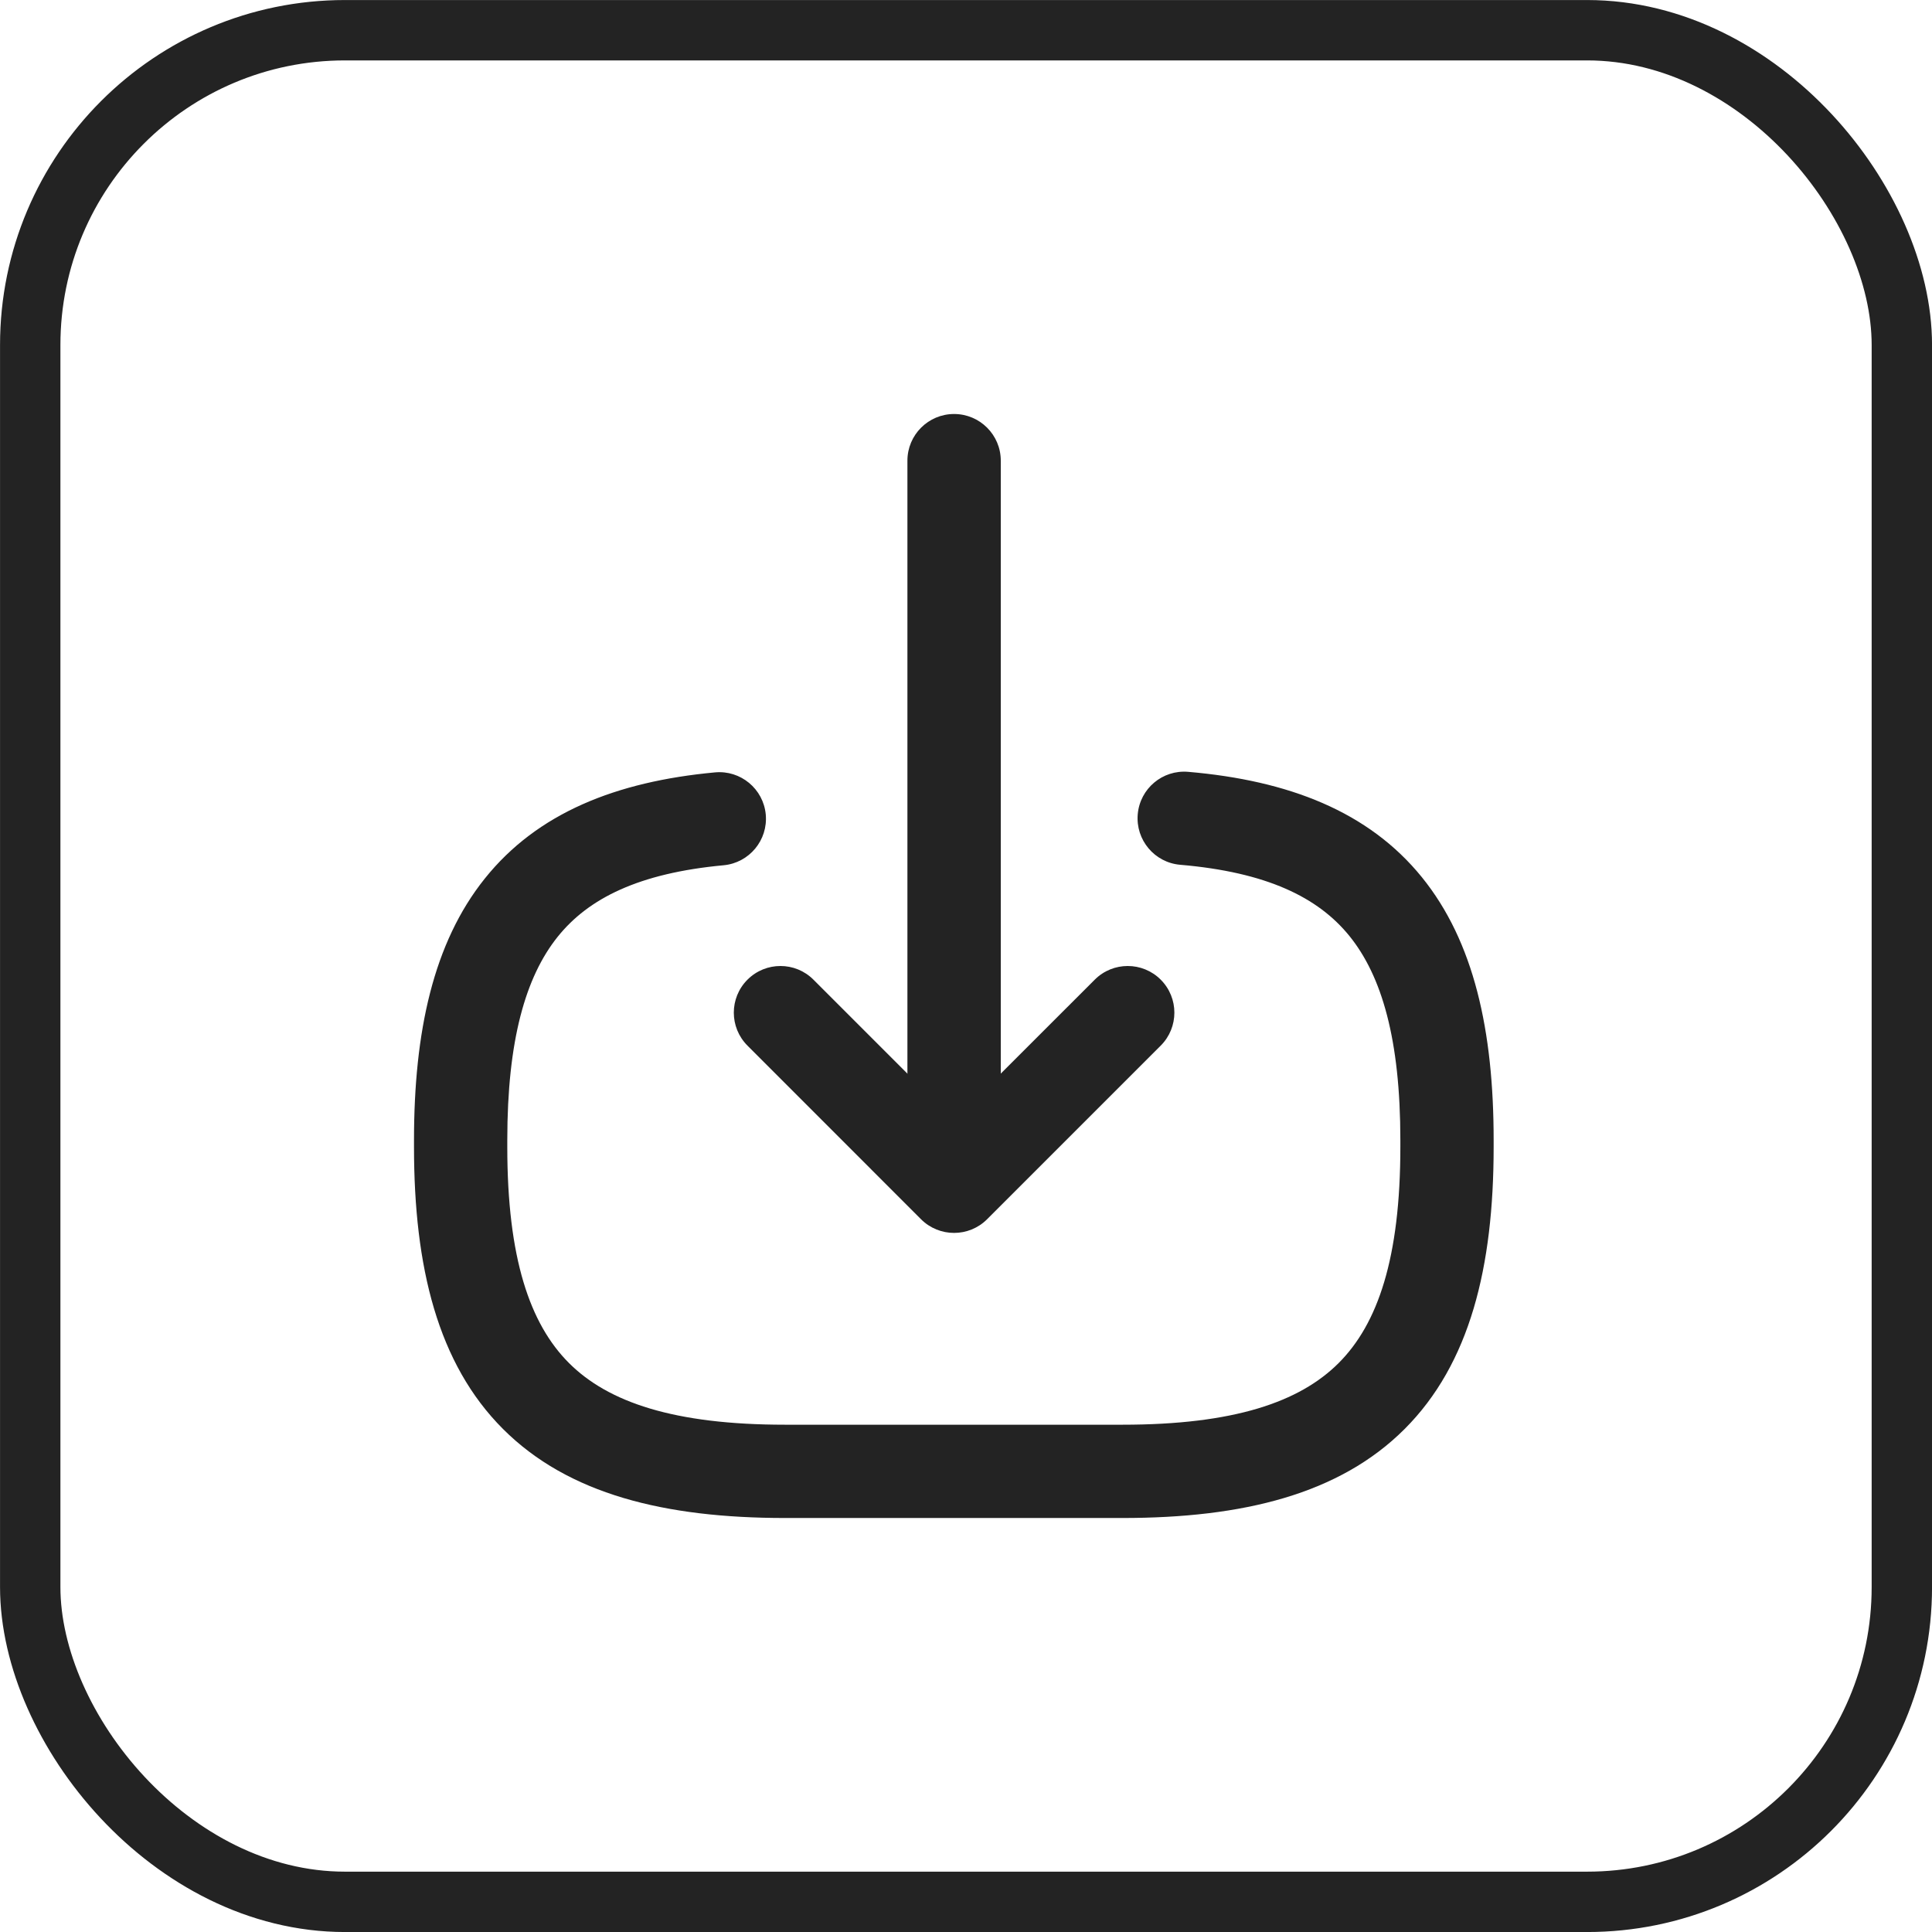
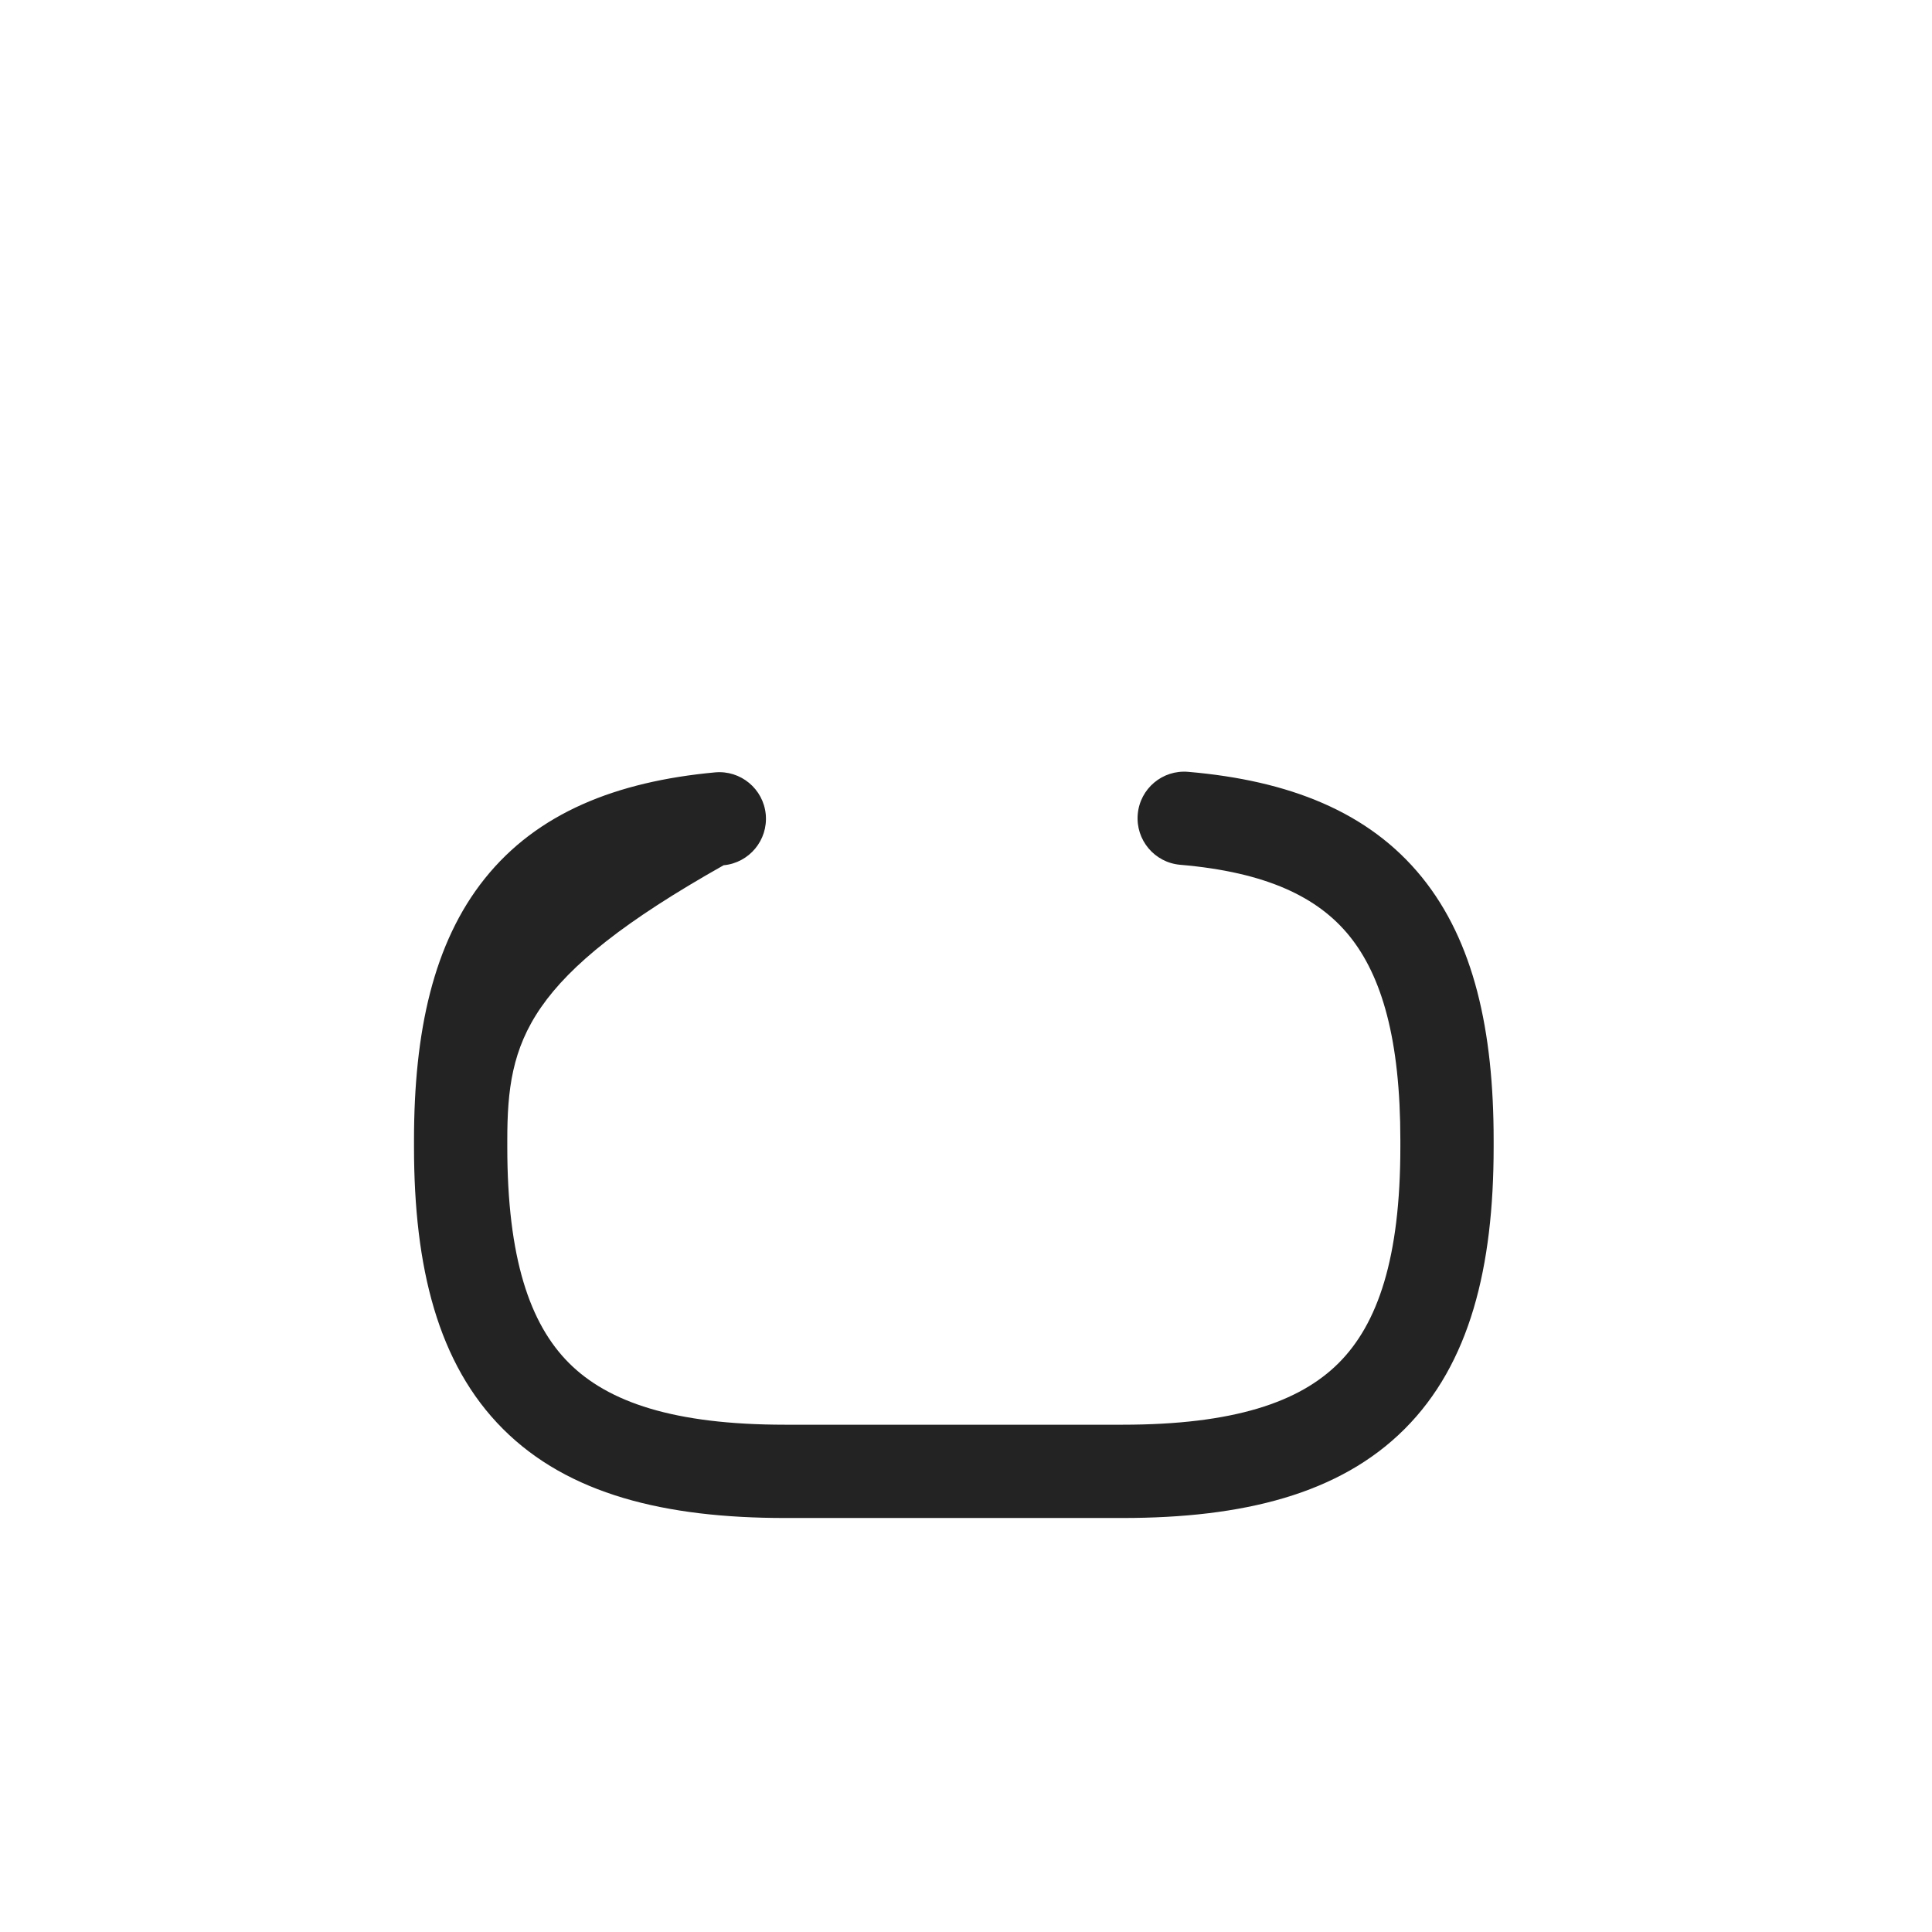
<svg xmlns="http://www.w3.org/2000/svg" width="28" height="28" viewBox="0 0 28 28" fill="none">
  <g filter="url(#filter0_b_1620_41948)">
-     <rect x="0.438" y="0.438" width="27.125" height="27.125" rx="4.562" stroke="#232323" stroke-width="0.875" />
-     <path fill-rule="evenodd" clip-rule="evenodd" d="M16.489 11.801C16.521 11.429 16.848 11.154 17.22 11.186C18.674 11.311 19.833 11.76 20.606 12.712C21.363 13.646 21.647 14.941 21.647 16.524V16.622C21.647 18.367 21.302 19.765 20.357 20.71C19.412 21.655 18.014 22 16.268 22H11.378C9.633 22 8.235 21.655 7.29 20.71C6.345 19.765 6 18.367 6 16.622V16.524C6 14.952 6.28 13.665 7.025 12.734C7.786 11.782 8.929 11.327 10.362 11.194C10.733 11.159 11.063 11.432 11.098 11.804C11.132 12.176 10.859 12.505 10.487 12.54C9.261 12.654 8.529 13.018 8.081 13.578C7.617 14.158 7.352 15.076 7.352 16.524V16.622C7.352 18.234 7.679 19.187 8.246 19.754C8.813 20.321 9.766 20.648 11.378 20.648H16.268C17.881 20.648 18.834 20.321 19.401 19.754C19.968 19.187 20.295 18.234 20.295 16.622V16.524C20.295 15.065 20.026 14.144 19.556 13.564C19.101 13.003 18.356 12.64 17.104 12.533C16.732 12.501 16.457 12.173 16.489 11.801Z" fill="#232323" />
-     <path fill-rule="evenodd" clip-rule="evenodd" d="M13.827 6C14.201 6 14.504 6.303 14.504 6.676V16.351C14.504 16.725 14.201 17.027 13.827 17.027C13.454 17.027 13.151 16.725 13.151 16.351V6.676C13.151 6.303 13.454 6 13.827 6Z" fill="#232323" />
-     <path fill-rule="evenodd" clip-rule="evenodd" d="M10.833 14.198C11.097 13.934 11.525 13.934 11.789 14.198L13.827 16.236L15.866 14.198C16.13 13.934 16.558 13.934 16.822 14.198C17.086 14.462 17.086 14.89 16.822 15.154L14.305 17.671C14.041 17.934 13.613 17.934 13.349 17.671L10.833 15.154C10.569 14.89 10.569 14.462 10.833 14.198Z" fill="#232323" />
+     <path fill-rule="evenodd" clip-rule="evenodd" d="M16.489 11.801C16.521 11.429 16.848 11.154 17.22 11.186C18.674 11.311 19.833 11.76 20.606 12.712C21.363 13.646 21.647 14.941 21.647 16.524V16.622C21.647 18.367 21.302 19.765 20.357 20.71C19.412 21.655 18.014 22 16.268 22H11.378C9.633 22 8.235 21.655 7.29 20.71C6.345 19.765 6 18.367 6 16.622V16.524C6 14.952 6.28 13.665 7.025 12.734C7.786 11.782 8.929 11.327 10.362 11.194C10.733 11.159 11.063 11.432 11.098 11.804C11.132 12.176 10.859 12.505 10.487 12.54C7.617 14.158 7.352 15.076 7.352 16.524V16.622C7.352 18.234 7.679 19.187 8.246 19.754C8.813 20.321 9.766 20.648 11.378 20.648H16.268C17.881 20.648 18.834 20.321 19.401 19.754C19.968 19.187 20.295 18.234 20.295 16.622V16.524C20.295 15.065 20.026 14.144 19.556 13.564C19.101 13.003 18.356 12.64 17.104 12.533C16.732 12.501 16.457 12.173 16.489 11.801Z" fill="#232323" />
  </g>
  <defs>
    <filter id="filter0_b_1620_41948" x="-28" y="-28" width="84" height="84" filterUnits="userSpaceOnUse" color-interpolation-filters="sRGB">
      <feFlood flood-opacity="0" result="BackgroundImageFix" />
      <feGaussianBlur in="BackgroundImageFix" stdDeviation="14" />
      <feComposite in2="SourceAlpha" operator="in" result="effect1_backgroundBlur_1620_41948" />
      <feBlend mode="normal" in="SourceGraphic" in2="effect1_backgroundBlur_1620_41948" result="shape" />
    </filter>
  </defs>
</svg>